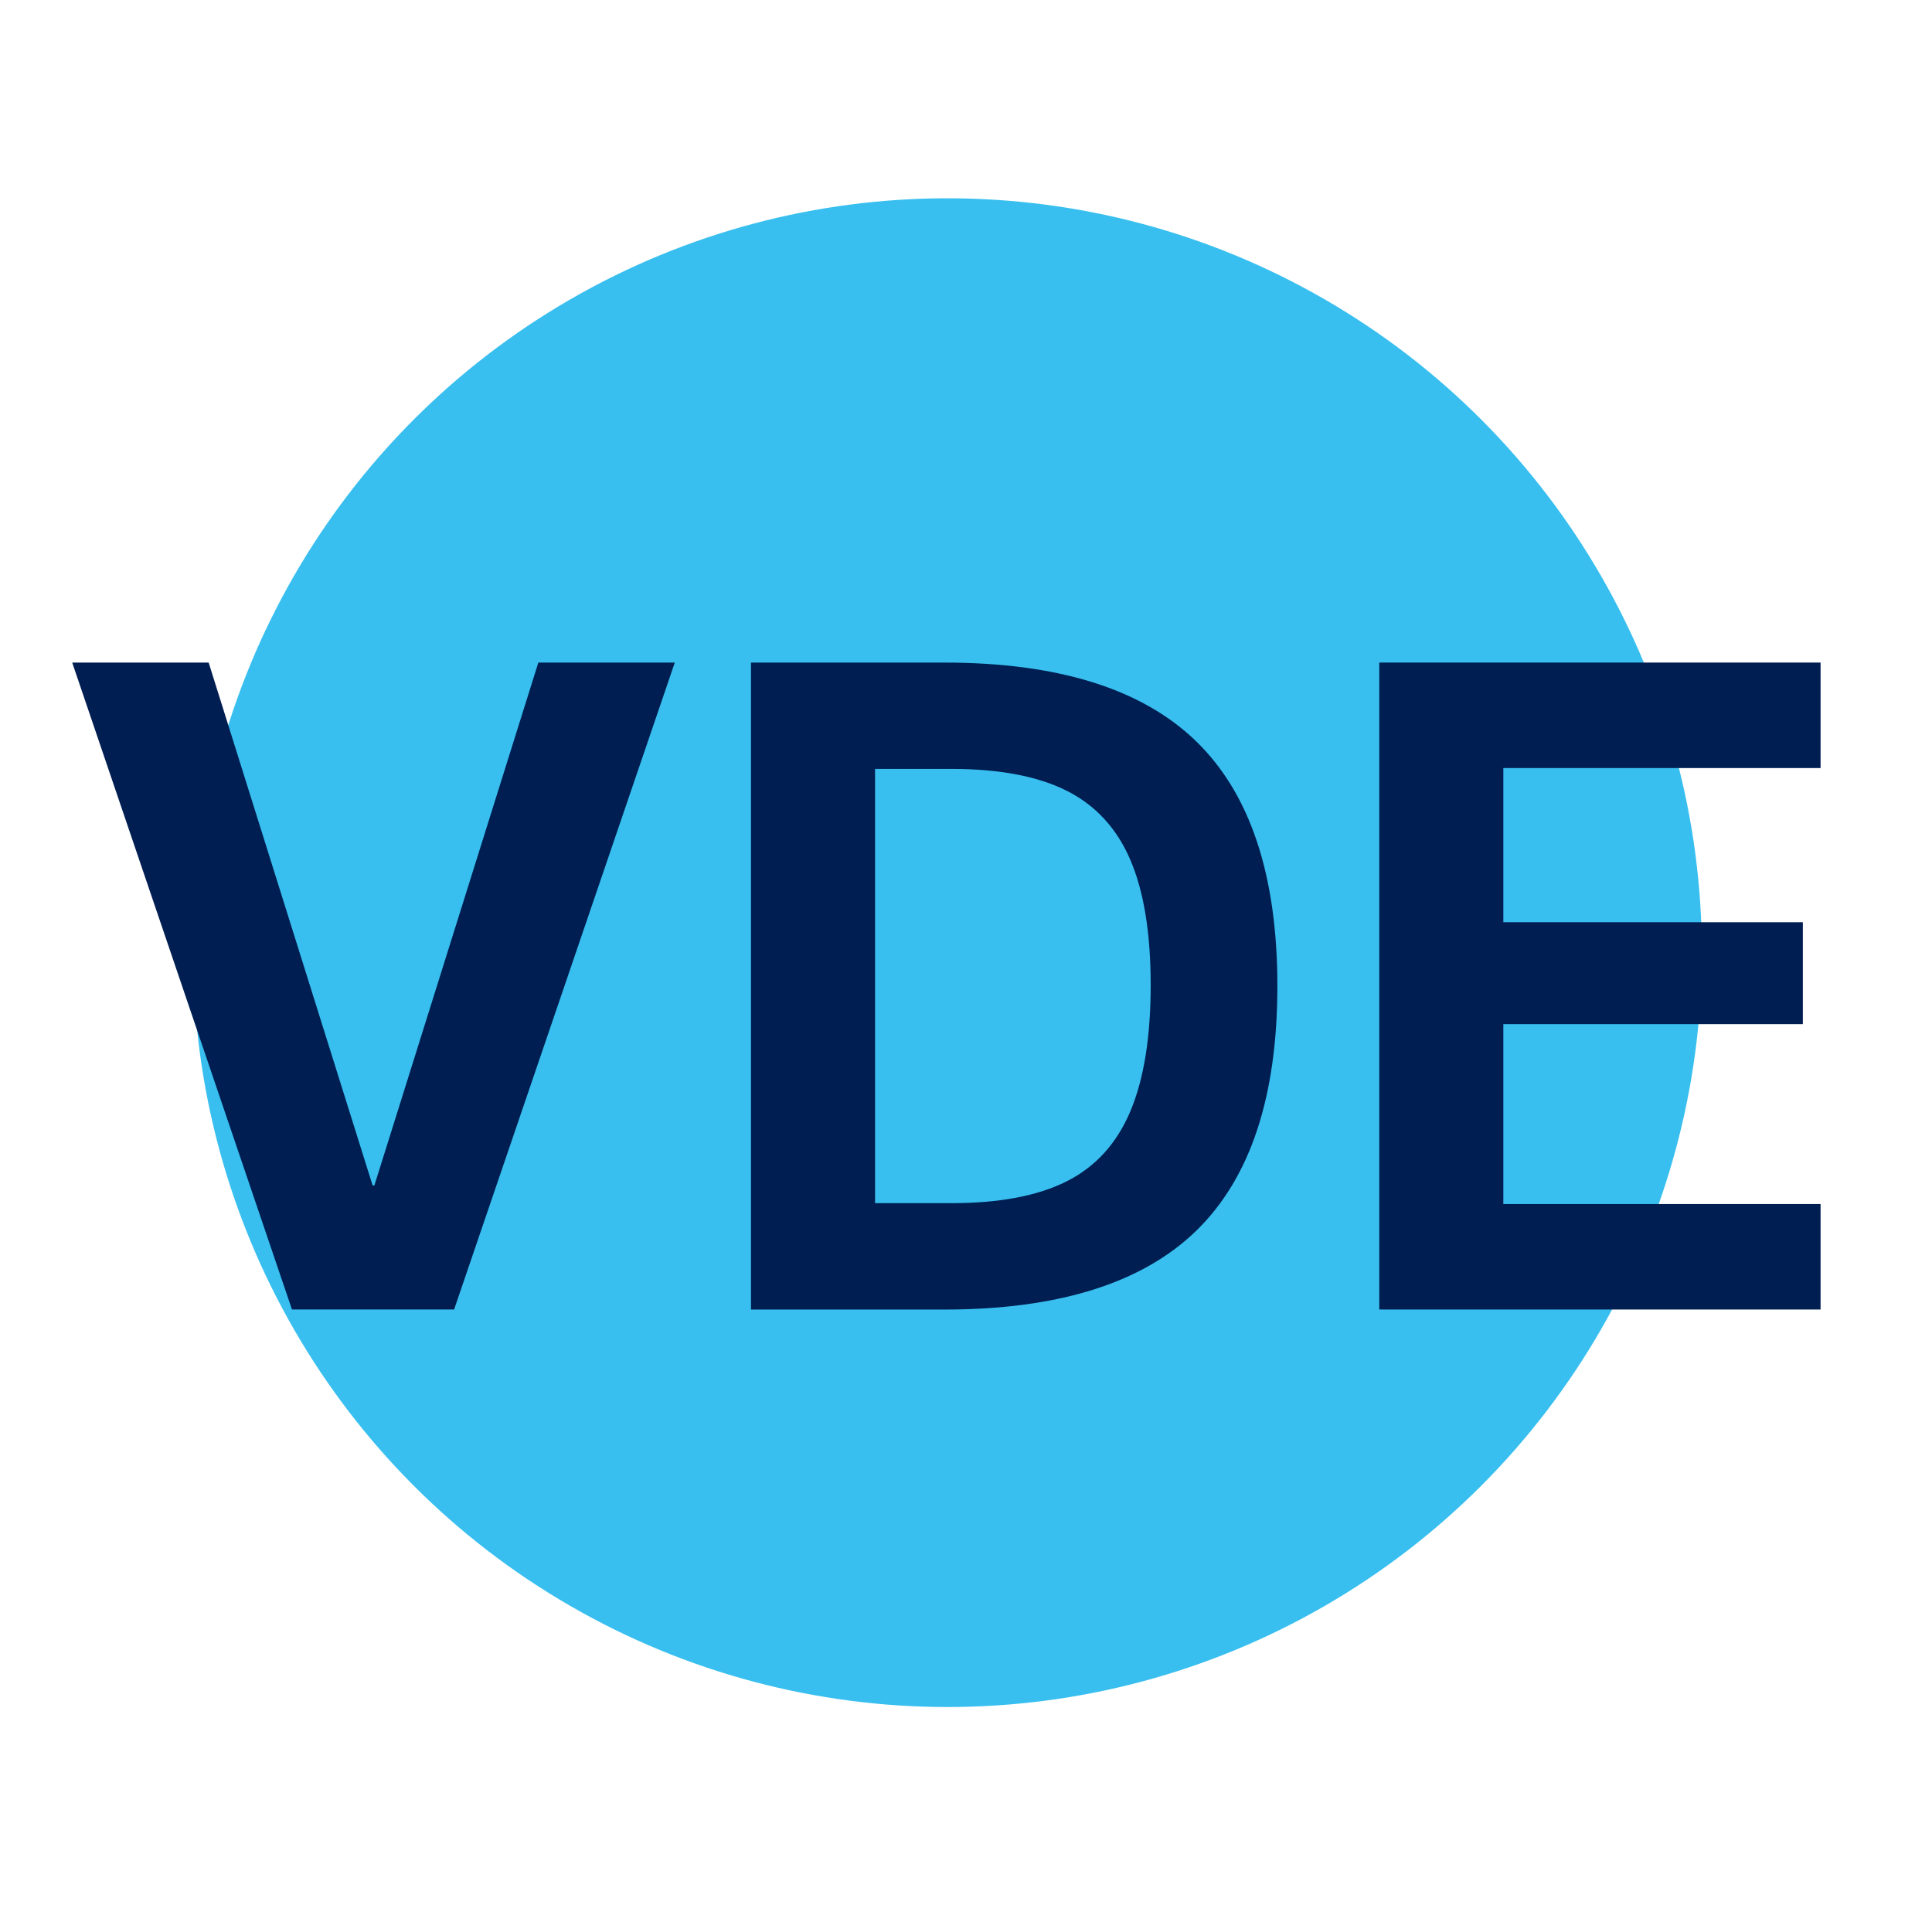
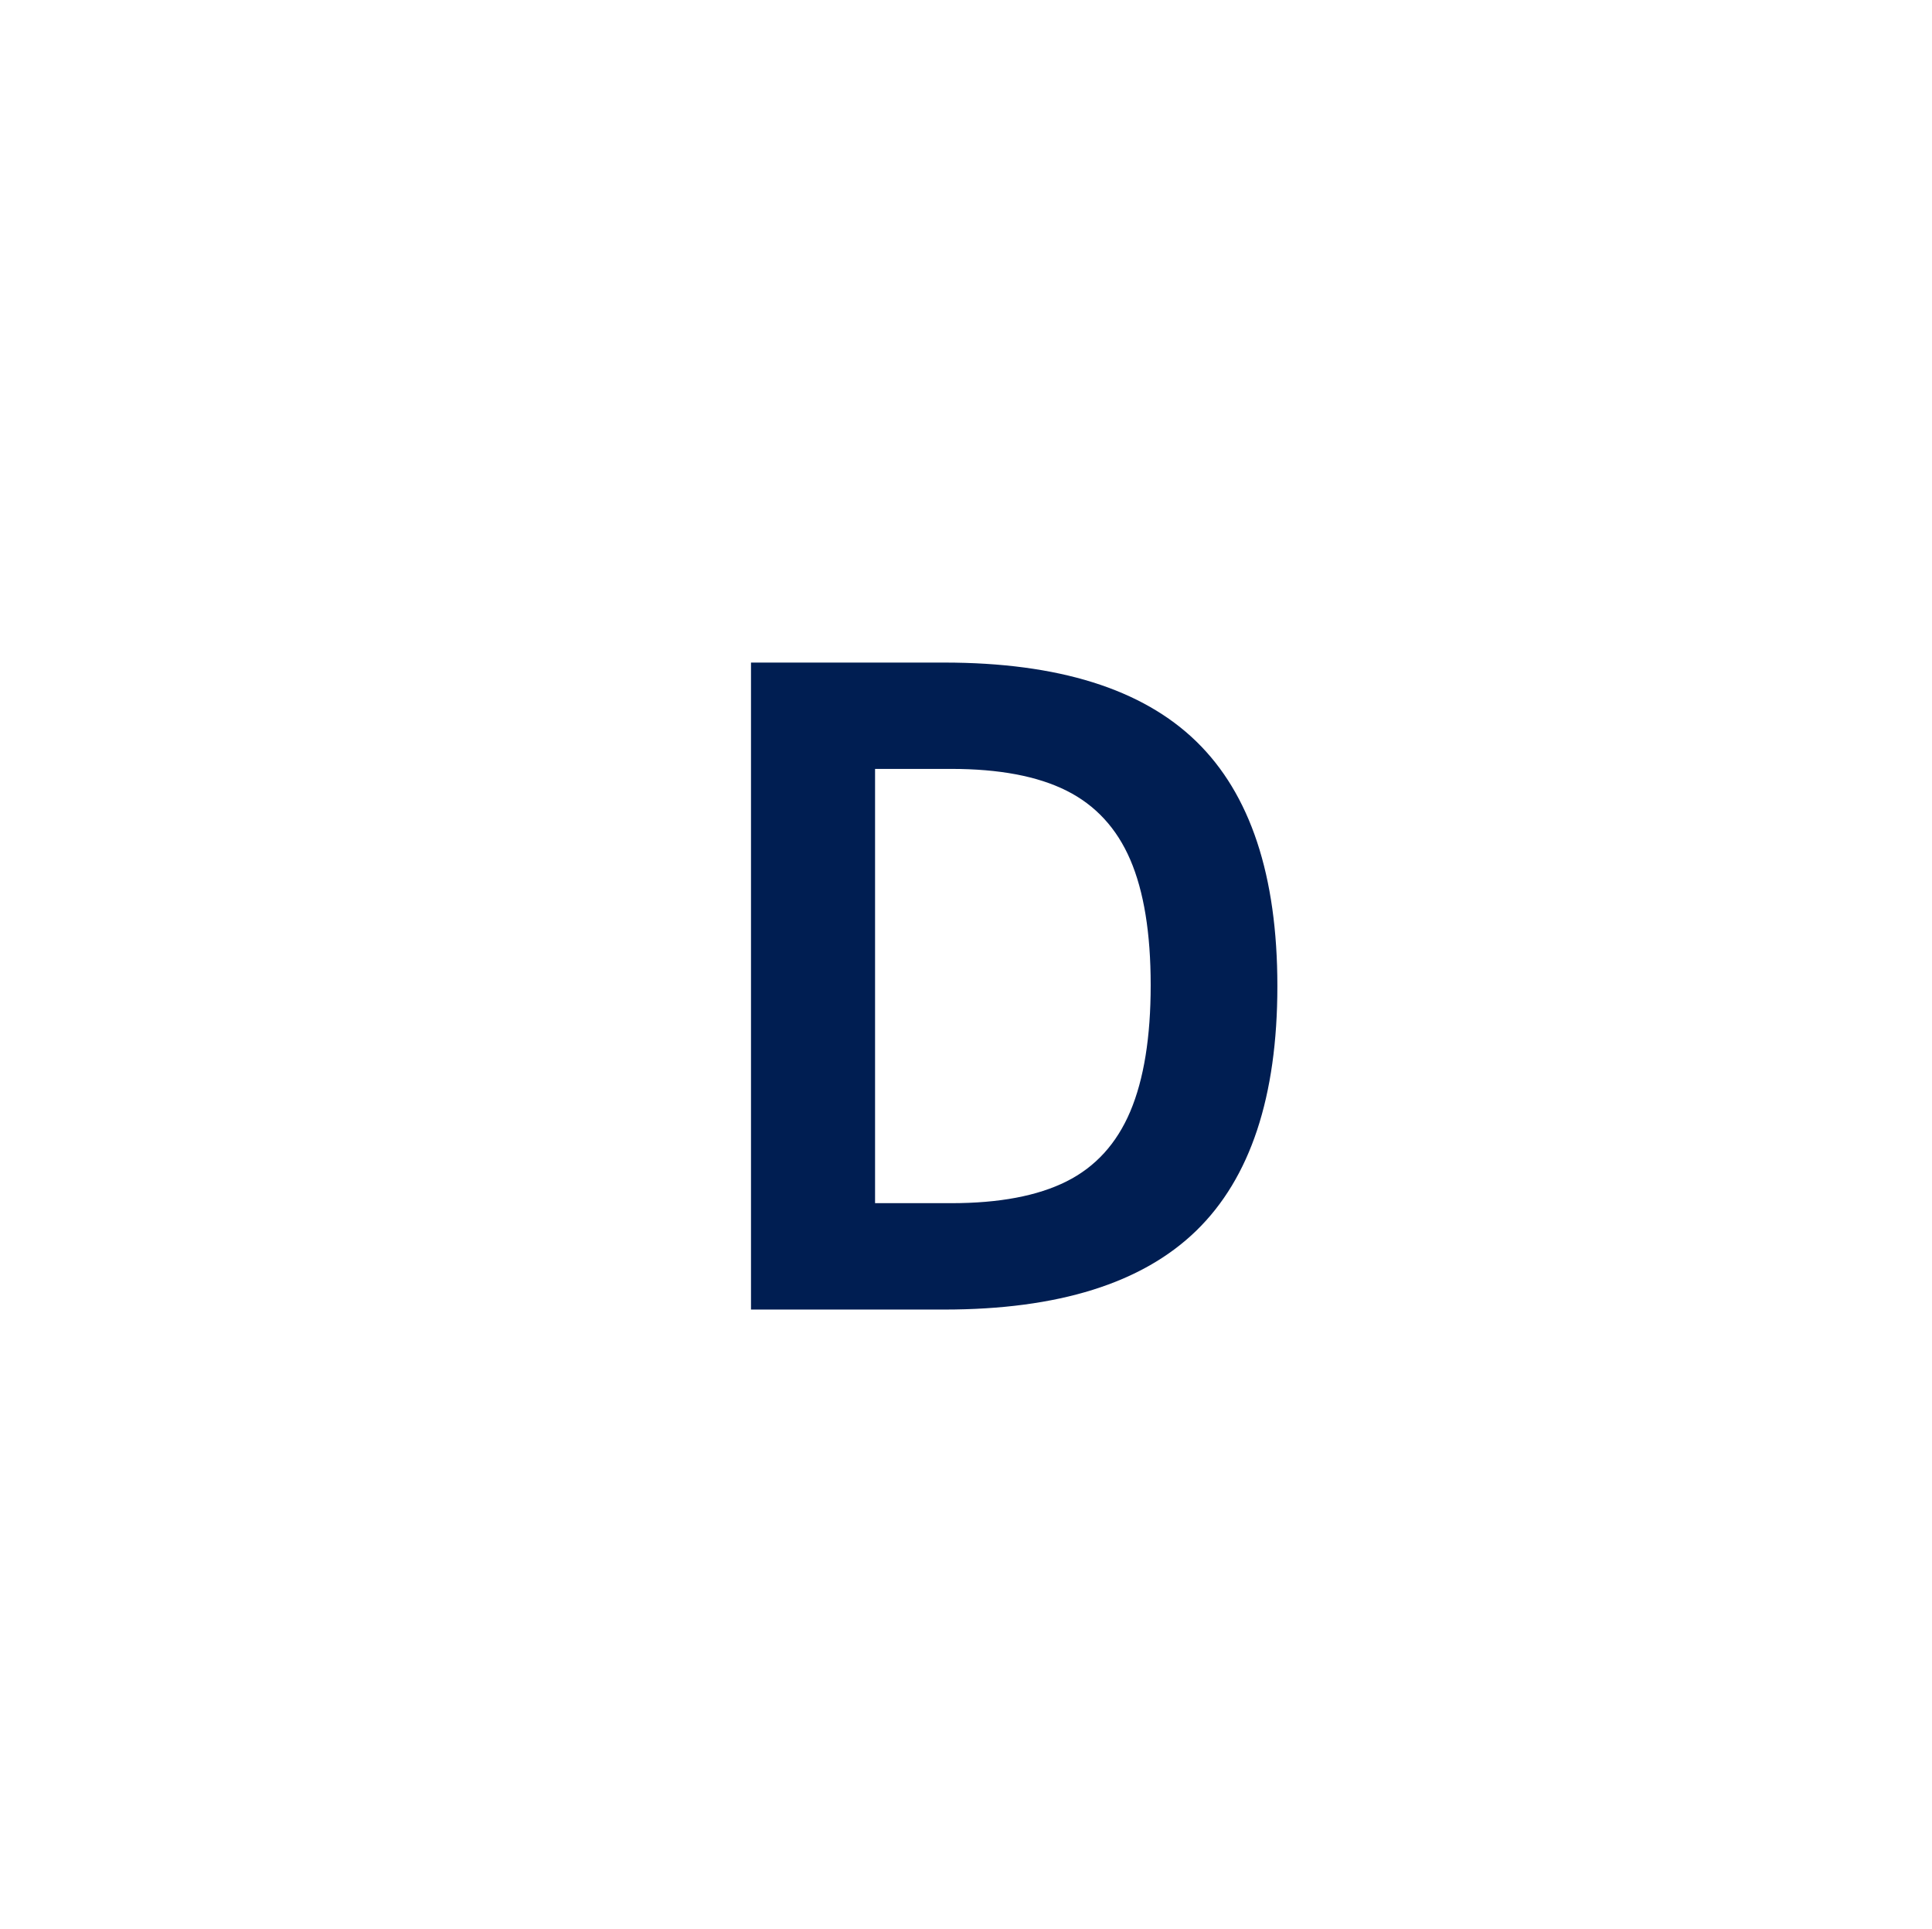
<svg xmlns="http://www.w3.org/2000/svg" id="_ëÎÓÈ_1" viewBox="0 0 4053.6 4046.9">
  <defs>
    <style> .st0 { fill: #38bfef; } .st1 { fill: #001e52; } </style>
  </defs>
-   <circle class="st0" cx="1988" cy="1998.7" r="1582.7" />
  <g>
-     <path class="st1" d="M612.6,2747.4L151.5,1390.1h286.3l344,1097h3.7l344-1097h286.3l-463,1357.3h-340.3Z" />
    <path class="st1" d="M1575.7,2747.4v-1357.3h405.3c239.2,0,415.6,55.2,529,165.5,113.4,110.3,170.1,281.4,170.1,513.2s-56.7,402.9-170.1,513.2c-113.4,110.3-289.8,165.5-529,165.5h-405.3ZM1995.9,2524.3c100.4,0,181-15.2,241.7-45.6,60.7-30.4,105.3-79.3,133.9-146.9,28.5-67.5,42.8-155.9,42.8-264.9s-14.3-196.8-42.8-263.1c-28.5-66.3-73.2-114.6-133.9-145-60.7-30.4-141.3-45.6-241.7-45.6h-159.9v911.1h159.9Z" />
-     <path class="st1" d="M2893.9,2747.4v-1357.3h925.9v221.3h-665.6v323.5h628.4v213.8h-628.4v377.4h665.6v221.3h-925.9Z" />
  </g>
</svg>